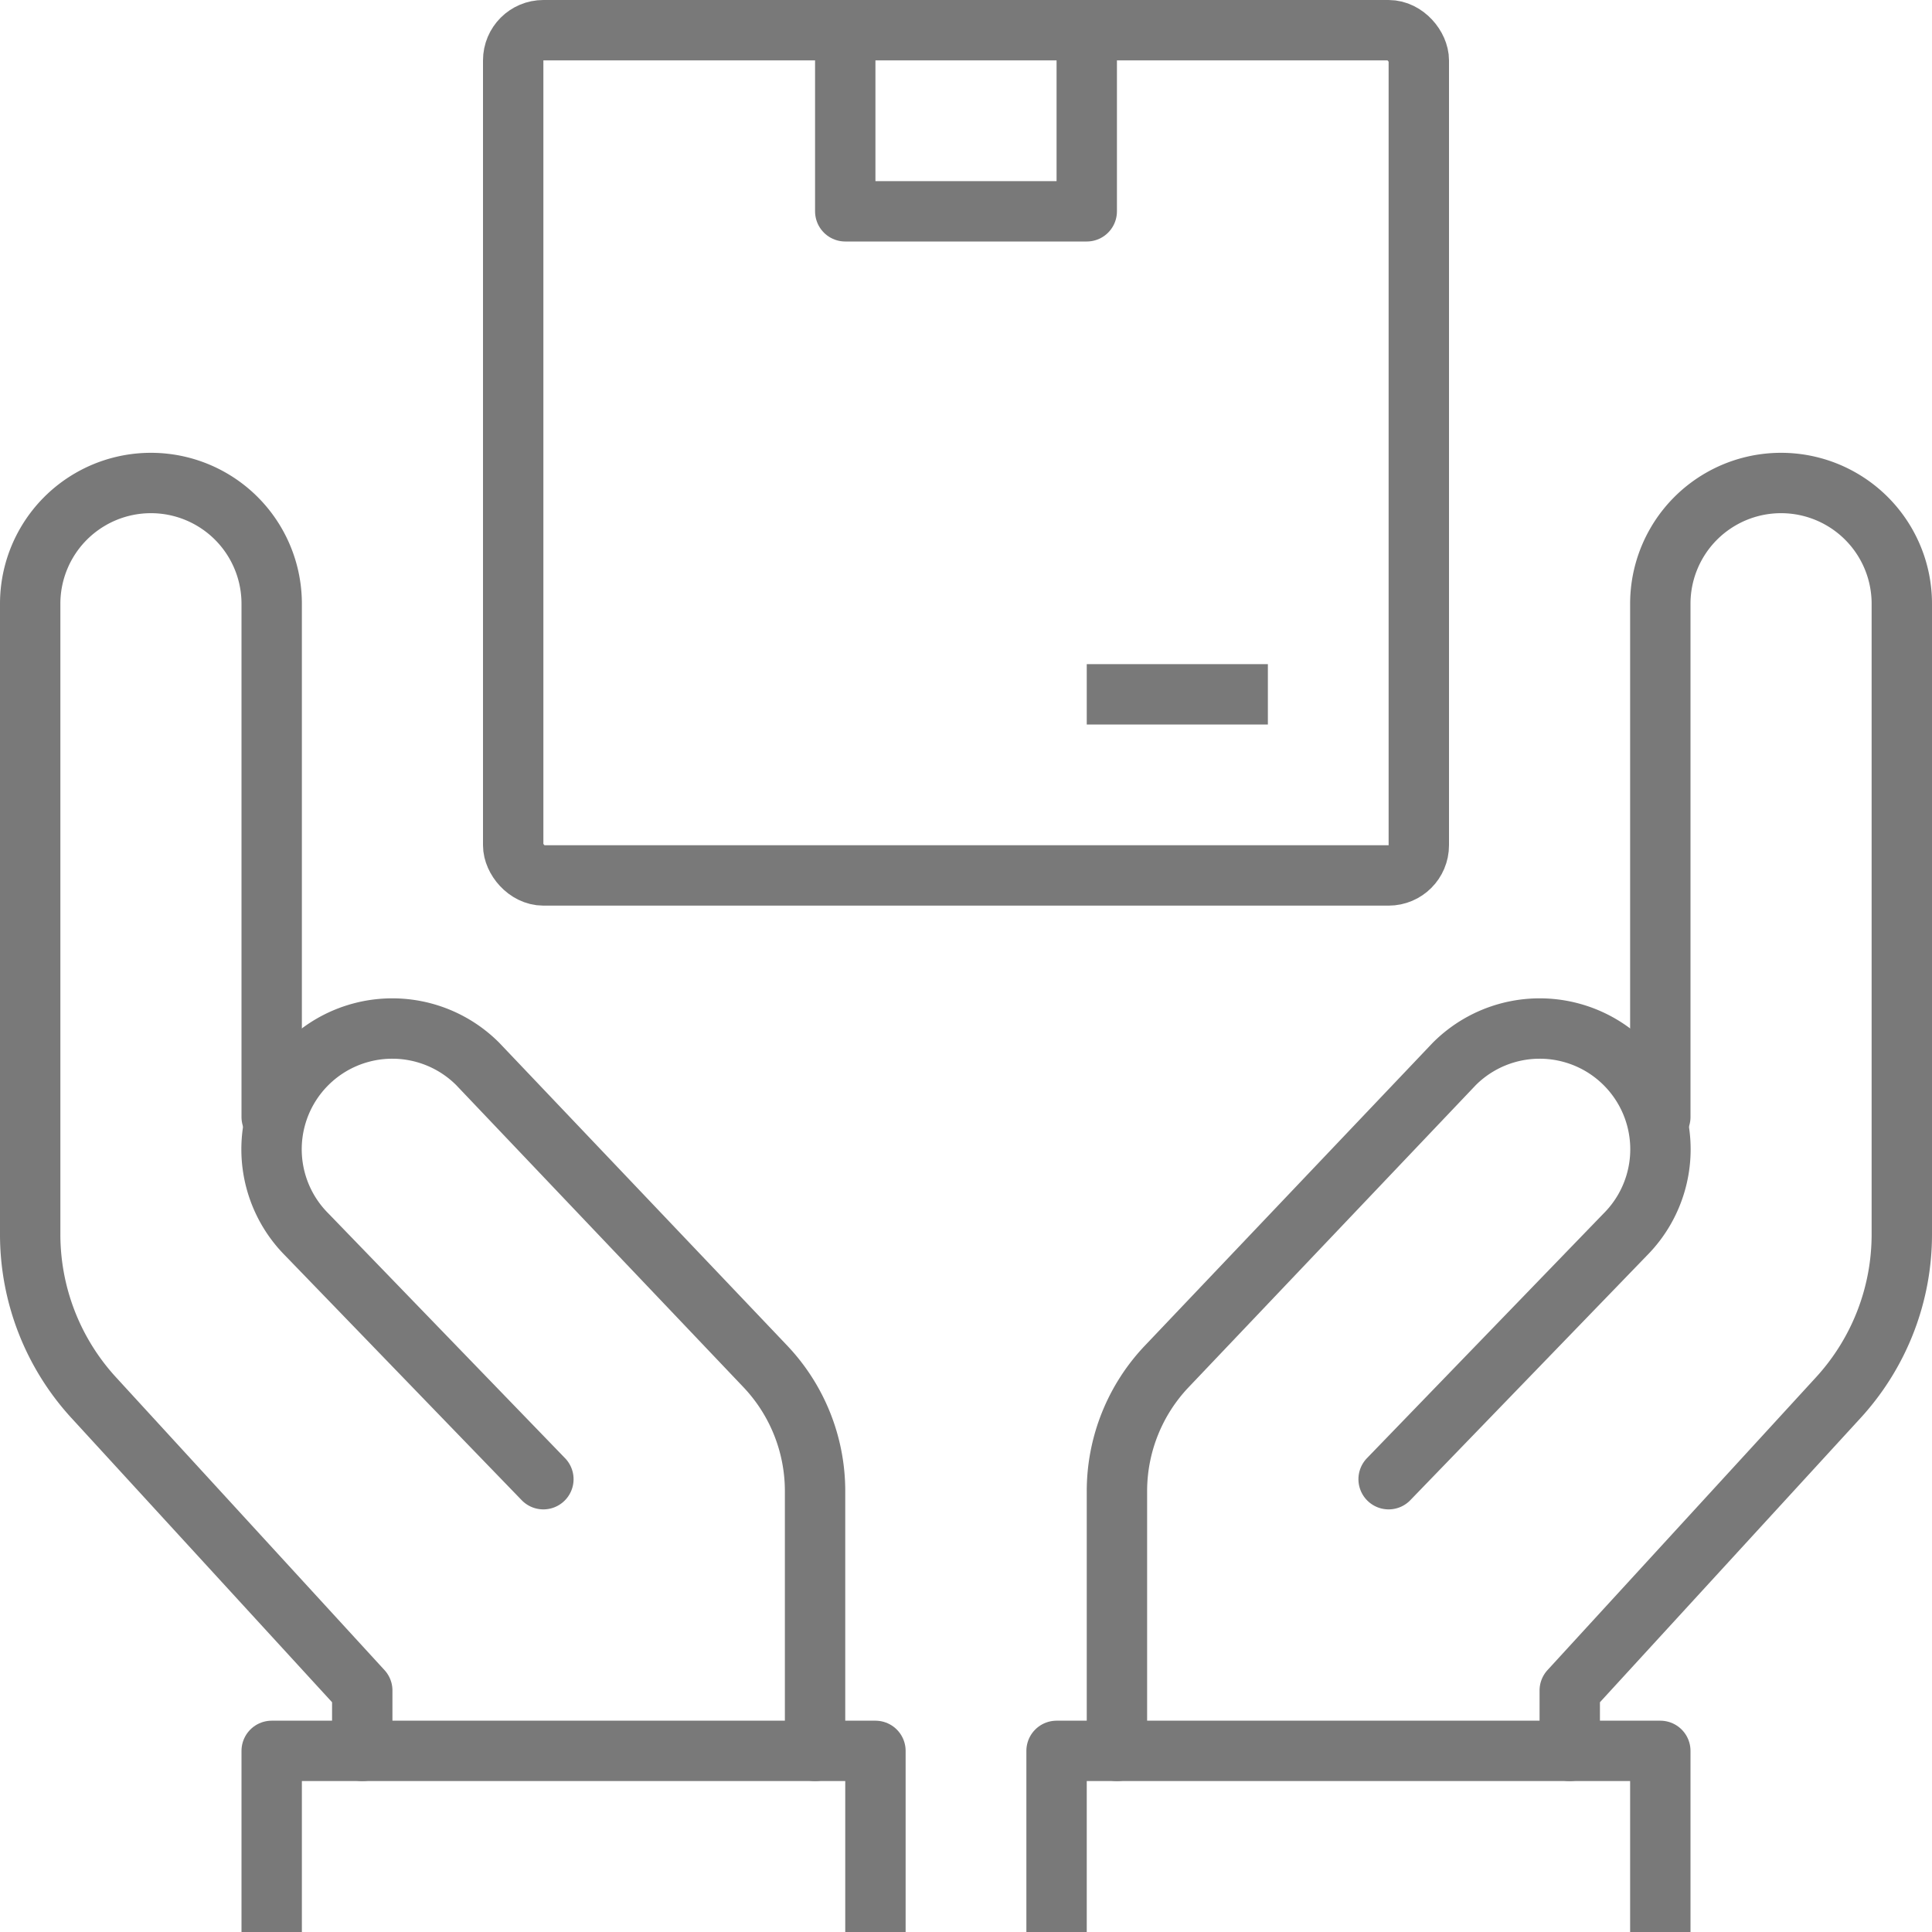
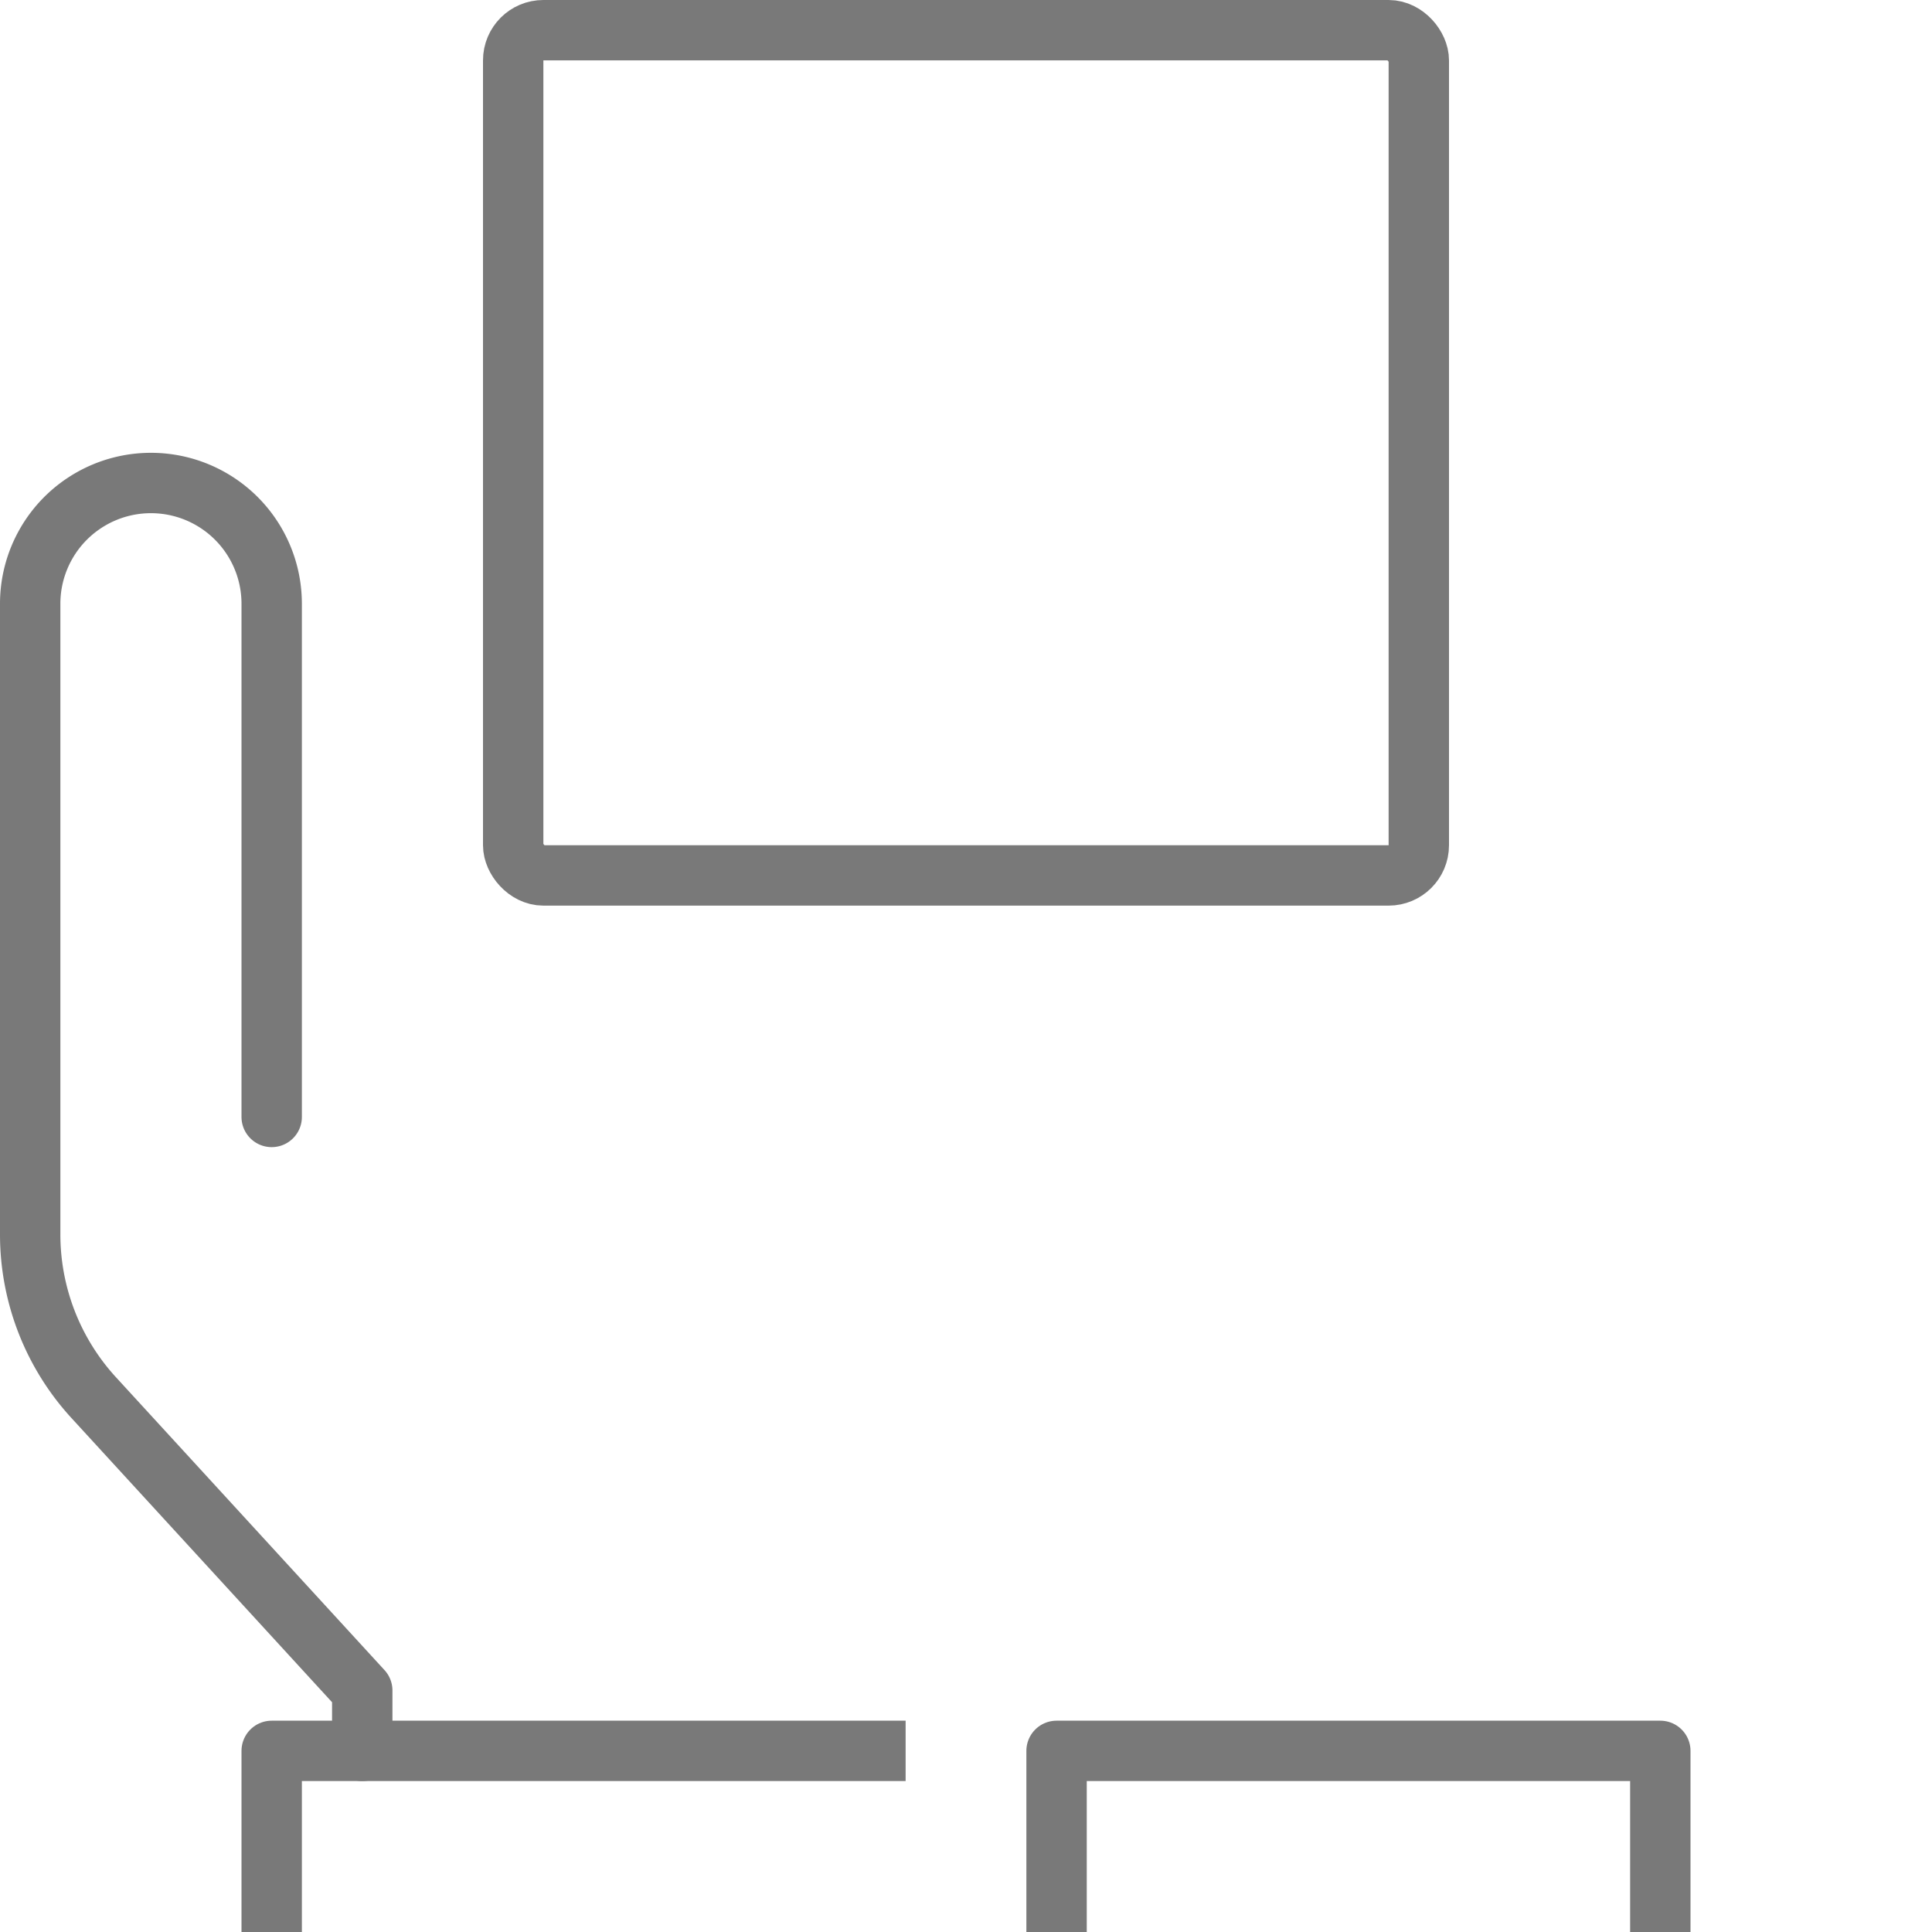
<svg xmlns="http://www.w3.org/2000/svg" width="64" height="64" viewBox="0 0 64 64">
  <g id="icone_logistica_de_fretes" transform="translate(0 0)">
    <g id="Grupo_482" data-name="Grupo 482">
      <rect id="Retângulo_231" data-name="Retângulo 231" width="30" height="28" rx="1" transform="translate(17 1)" fill="none" stroke="#797979" stroke-linecap="square" stroke-linejoin="round" stroke-width="2" />
-       <path id="Caminho_4780" data-name="Caminho 4780" d="M36,1V7H28V1" fill="none" stroke="#797979" stroke-linecap="round" stroke-linejoin="round" stroke-width="2" />
-       <line id="Linha_206" data-name="Linha 206" x1="4" transform="translate(37 23)" fill="none" stroke="#797979" stroke-linecap="square" stroke-linejoin="round" stroke-width="2" />
      <path id="Caminho_4781" data-name="Caminho 4781" d="M9,37V20a4,4,0,0,0-8,0V40.888a8,8,0,0,0,2.1,5.406L12,56v2" fill="none" stroke="#797979" stroke-linecap="round" stroke-linejoin="round" stroke-width="2" />
-       <path id="Caminho_4782" data-name="Caminho 4782" d="M18,49l-7.833-8.1a4,4,0,1,1,5.657-5.657l9.524,10.016A6,6,0,0,1,27,49.4V58" fill="none" stroke="#797979" stroke-linecap="round" stroke-linejoin="round" stroke-width="2" />
-       <path id="Caminho_4783" data-name="Caminho 4783" d="M9,63V58H29v5" fill="none" stroke="#797979" stroke-linecap="square" stroke-linejoin="round" stroke-width="2" />
-       <path id="Caminho_4784" data-name="Caminho 4784" d="M55,37V20a4,4,0,0,1,8,0V40.888a8,8,0,0,1-2.1,5.406L52,56v2" fill="none" stroke="#797979" stroke-linecap="round" stroke-linejoin="round" stroke-width="2" />
-       <path id="Caminho_4785" data-name="Caminho 4785" d="M46,49l7.833-8.1a4,4,0,0,0-5.657-5.657L38.652,45.263A6,6,0,0,0,37,49.4V58" fill="none" stroke="#797979" stroke-linecap="round" stroke-linejoin="round" stroke-width="2" />
+       <path id="Caminho_4783" data-name="Caminho 4783" d="M9,63V58H29" fill="none" stroke="#797979" stroke-linecap="square" stroke-linejoin="round" stroke-width="2" />
      <path id="Caminho_4786" data-name="Caminho 4786" d="M55,63V58H35v5" fill="none" stroke="#797979" stroke-linecap="square" stroke-linejoin="round" stroke-width="2" />
    </g>
  </g>
</svg>